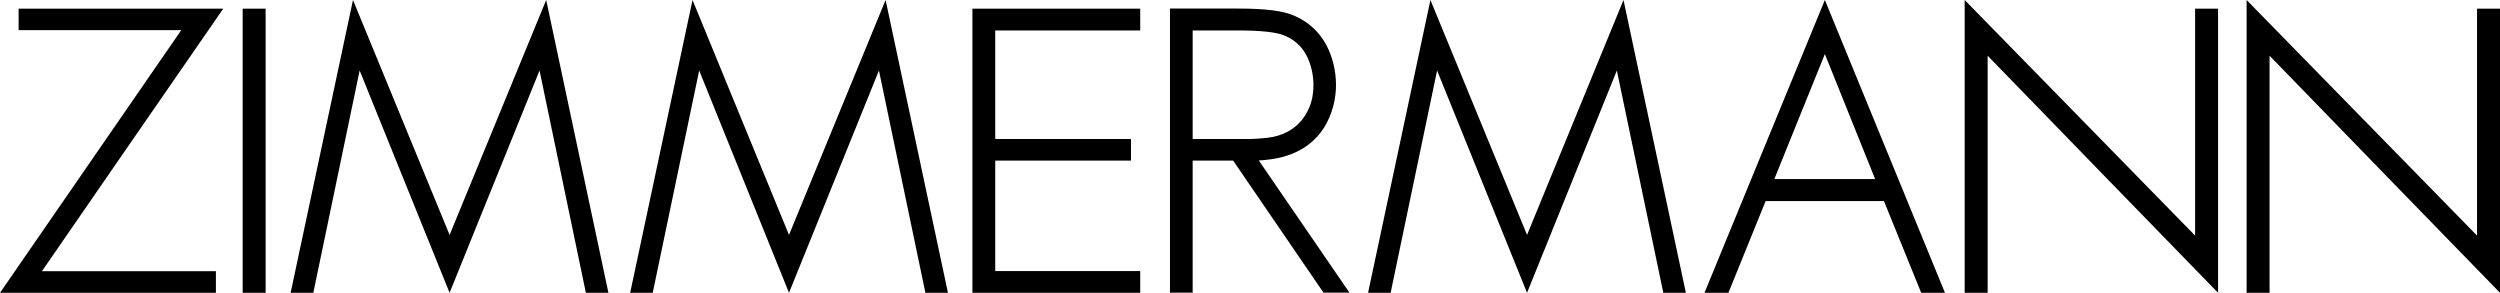
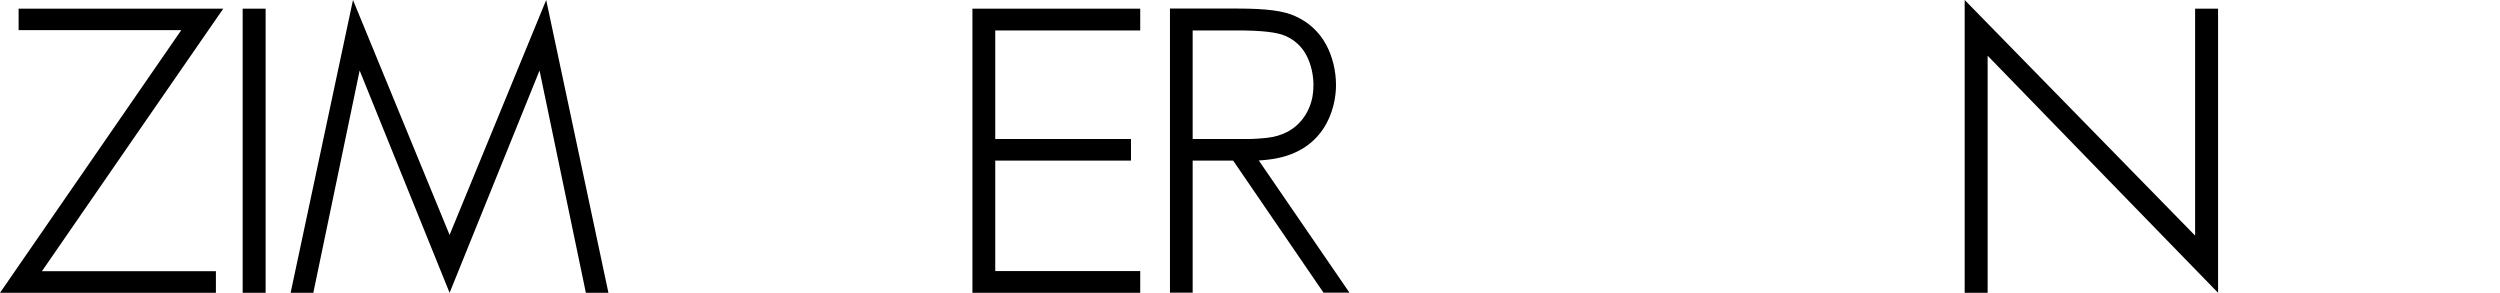
<svg xmlns="http://www.w3.org/2000/svg" id="Layer_1" width="184" height="21.55" version="1.1" viewBox="0 0 184 21.55">
  <path d="M92.64,11.81c.21-.01.41-.03.6-.05,4.22-.43,5.09-3.72,5.09-5.5,0-1.03-.25-2.09-.73-2.98-.51-.94-1.3-1.66-2.27-2.09-.84-.39-2.11-.56-4.24-.56h-4.98v20.91h1.67v-9.72h2.98l6.65,9.72h1.91l-6.68-9.74h0ZM91.04,2.24c1.75,0,2.95.12,3.58.41.66.29,1.18.76,1.52,1.4.35.65.53,1.45.53,2.21,0,.29-.02.57-.07.84-.16.92-.89,2.79-3.39,3.05-.41.04-.88.08-1.36.08h-4.07V2.24h3.26Z" />
  <path d="M161.56,17.34L144.6,0v21.55h1.69V4.1c.65.69,16.96,17.45,16.96,17.45V.64h-1.69v16.71h0Z" />
-   <path d="M182.31,17.34L165.35,0v21.55h1.69V4.1c.65.69,16.96,17.45,16.96,17.45V.64h-1.69v16.71h0Z" />
  <path d="M1.37,2.22h11.97L0,21.55h15.89v-1.59H3.08l.02-.02c.39-.57,12.83-18.59,13.33-19.3H1.37v1.59h0Z" />
  <rect x="17.86" y=".64" width="1.69" height="20.91" />
  <polygon points="71.57 .64 71.57 21.55 83.92 21.55 83.92 19.95 73.25 19.95 73.25 11.82 83.24 11.82 83.24 10.23 73.25 10.23 73.25 2.24 83.92 2.24 83.92 .64 71.57 .64" />
-   <path d="M125.46,21.55h1.75s2.64-6.52,2.74-6.75h8.71c.09.23,2.74,6.75,2.74,6.75h1.75L134.31,0l-8.86,21.55h.01ZM130.59,13.18c.2-.48,3.4-8.41,3.72-9.2.32.79,3.5,8.72,3.7,9.2h-7.42Z" />
-   <polygon points="124.08 21.55 119.49 0 112.39 17.29 105.28 0 100.69 21.55 102.35 21.55 105.77 5.19 112.39 21.55 119 5.19 122.42 21.55 124.08 21.55" />
-   <polygon points="69.77 21.55 65.18 0 58.07 17.29 50.97 0 46.38 21.55 48.04 21.55 51.46 5.19 58.07 21.55 64.69 5.19 68.11 21.55 69.77 21.55" />
  <polygon points="44.78 21.55 40.2 0 33.09 17.29 25.98 0 21.39 21.55 23.06 21.55 26.47 5.19 33.09 21.55 39.71 5.19 43.12 21.55 44.78 21.55" />
</svg>